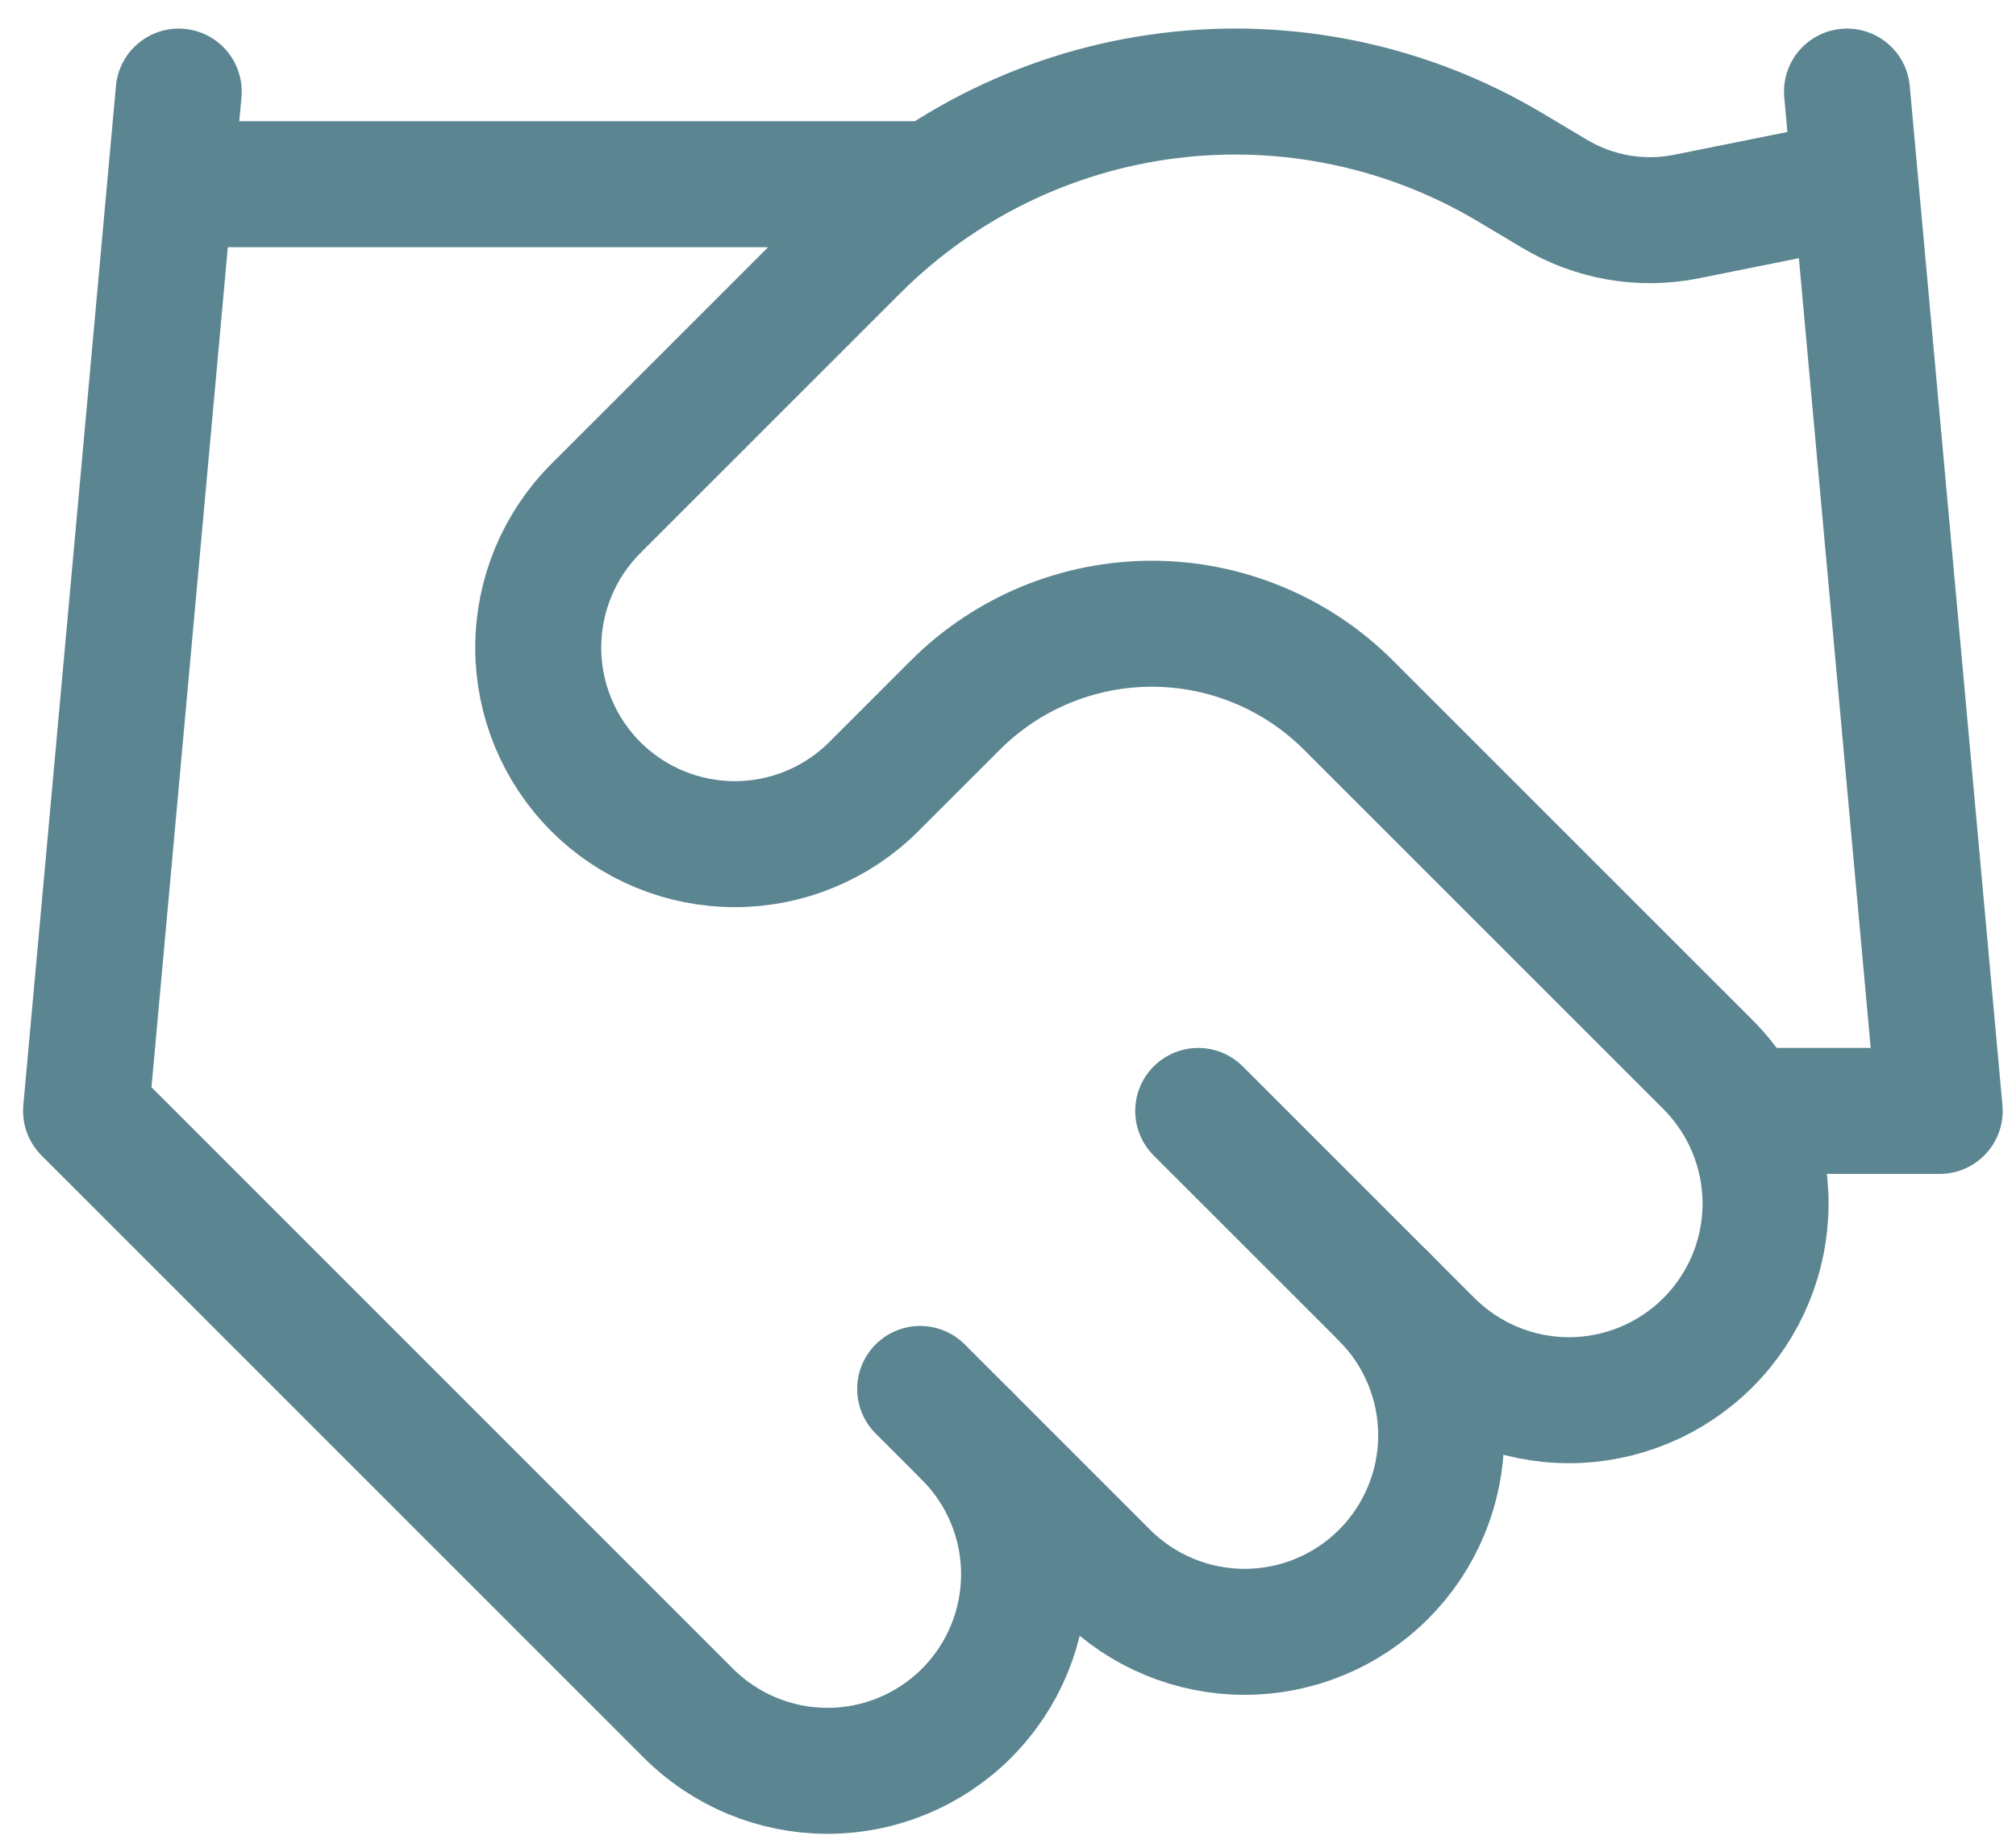
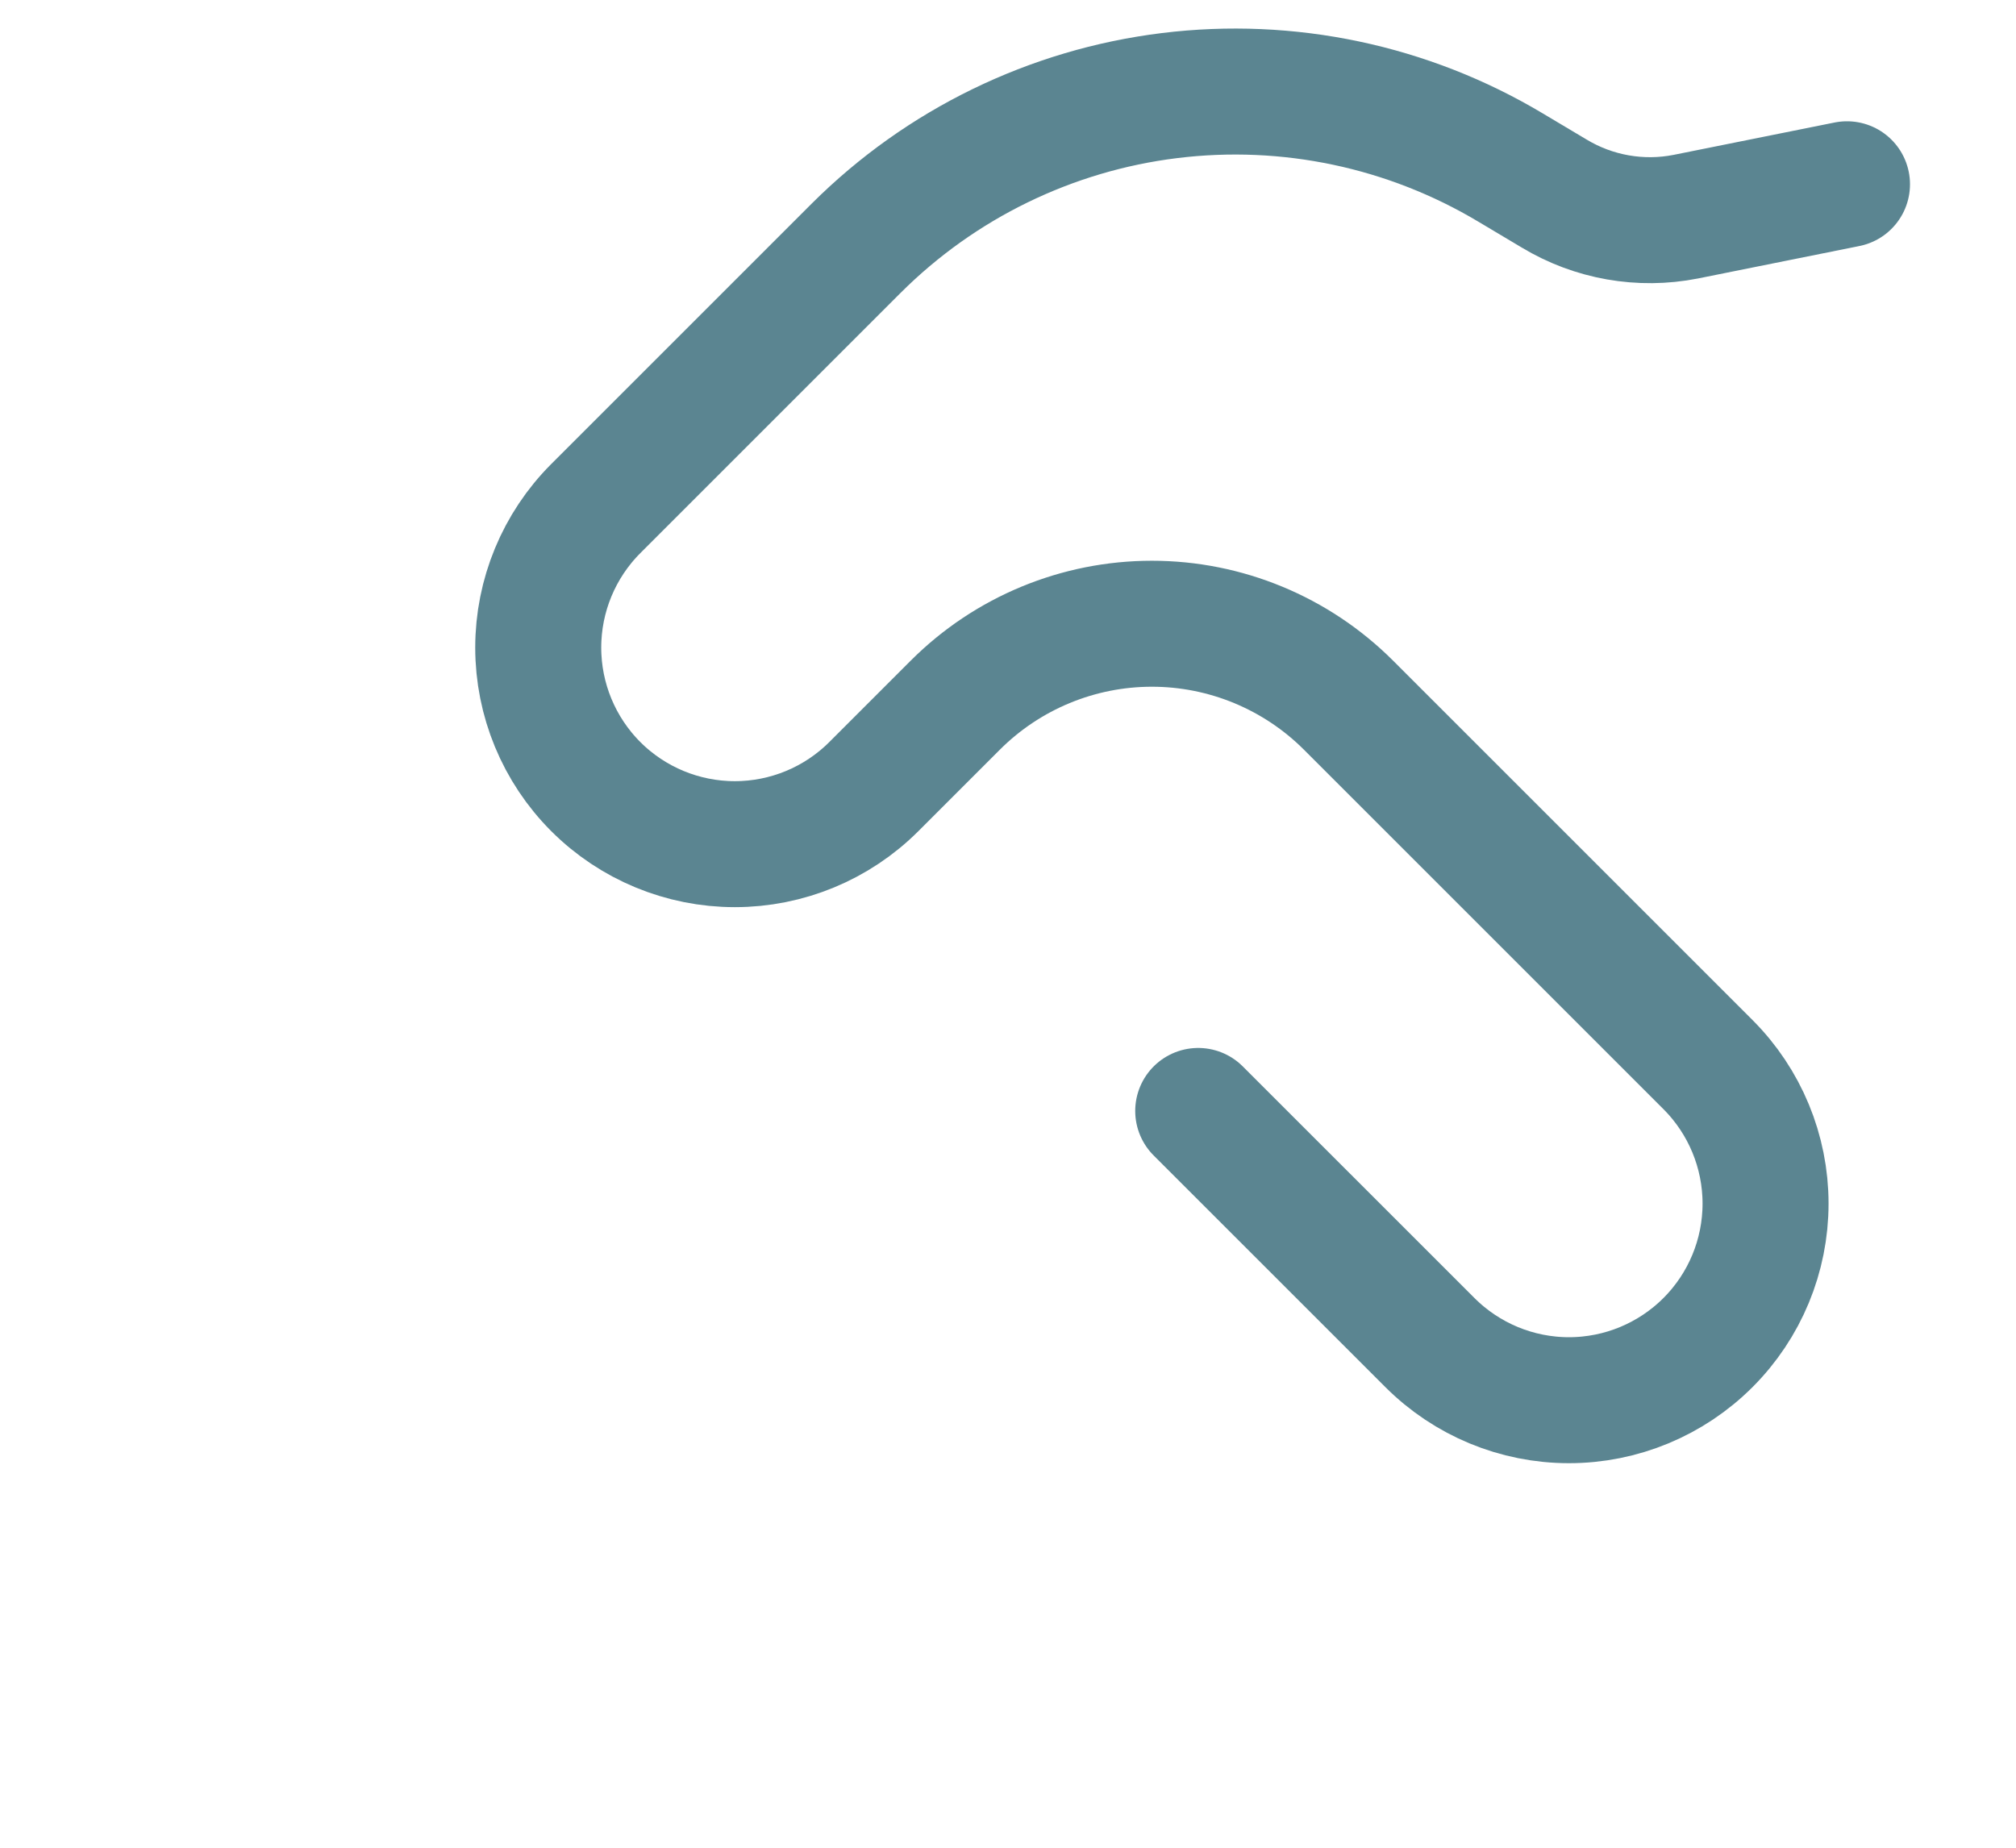
<svg xmlns="http://www.w3.org/2000/svg" width="48" height="44" viewBox="0 0 48 44" fill="none">
-   <path d="M21.909 33.075L26.322 37.488C26.757 37.923 27.273 38.268 27.841 38.503C28.409 38.738 29.018 38.859 29.632 38.859C30.247 38.859 30.856 38.738 31.424 38.503C31.992 38.268 32.508 37.923 32.943 37.488C33.377 37.054 33.722 36.538 33.957 35.97C34.193 35.402 34.314 34.793 34.314 34.178C34.314 33.563 34.193 32.955 33.957 32.387C33.722 31.819 33.377 31.303 32.943 30.868" stroke="#5B8591" stroke-width="3" stroke-linecap="round" stroke-linejoin="round" />
  <path d="M28.529 26.455L34.046 31.971C34.924 32.849 36.114 33.343 37.356 33.343C38.597 33.343 39.788 32.849 40.666 31.971C41.544 31.093 42.037 29.903 42.037 28.661C42.037 27.42 41.544 26.229 40.666 25.351L32.104 16.789C30.863 15.55 29.18 14.853 27.426 14.853C25.671 14.853 23.989 15.55 22.748 16.789L20.806 18.731C19.928 19.609 18.737 20.102 17.496 20.102C16.254 20.102 15.063 19.609 14.185 18.731C13.308 17.853 12.815 16.663 12.815 15.421C12.815 14.18 13.308 12.989 14.185 12.111L20.386 5.91C22.399 3.902 25.025 2.623 27.846 2.276C30.668 1.928 33.526 2.531 35.966 3.99L37.003 4.608C37.943 5.175 39.06 5.372 40.136 5.16L43.976 4.388" stroke="#5B8591" stroke-width="3" stroke-linecap="round" stroke-linejoin="round" />
-   <path d="M43.976 2.181L46.183 26.454H41.769M4.255 2.181L2.049 26.454L16.392 40.798C17.27 41.676 18.461 42.169 19.702 42.169C20.944 42.169 22.134 41.676 23.012 40.798C23.89 39.92 24.383 38.73 24.383 37.488C24.383 36.246 23.89 35.056 23.012 34.178M4.255 4.387H21.909" stroke="#5B8591" stroke-width="3" stroke-linecap="round" stroke-linejoin="round" />
</svg>